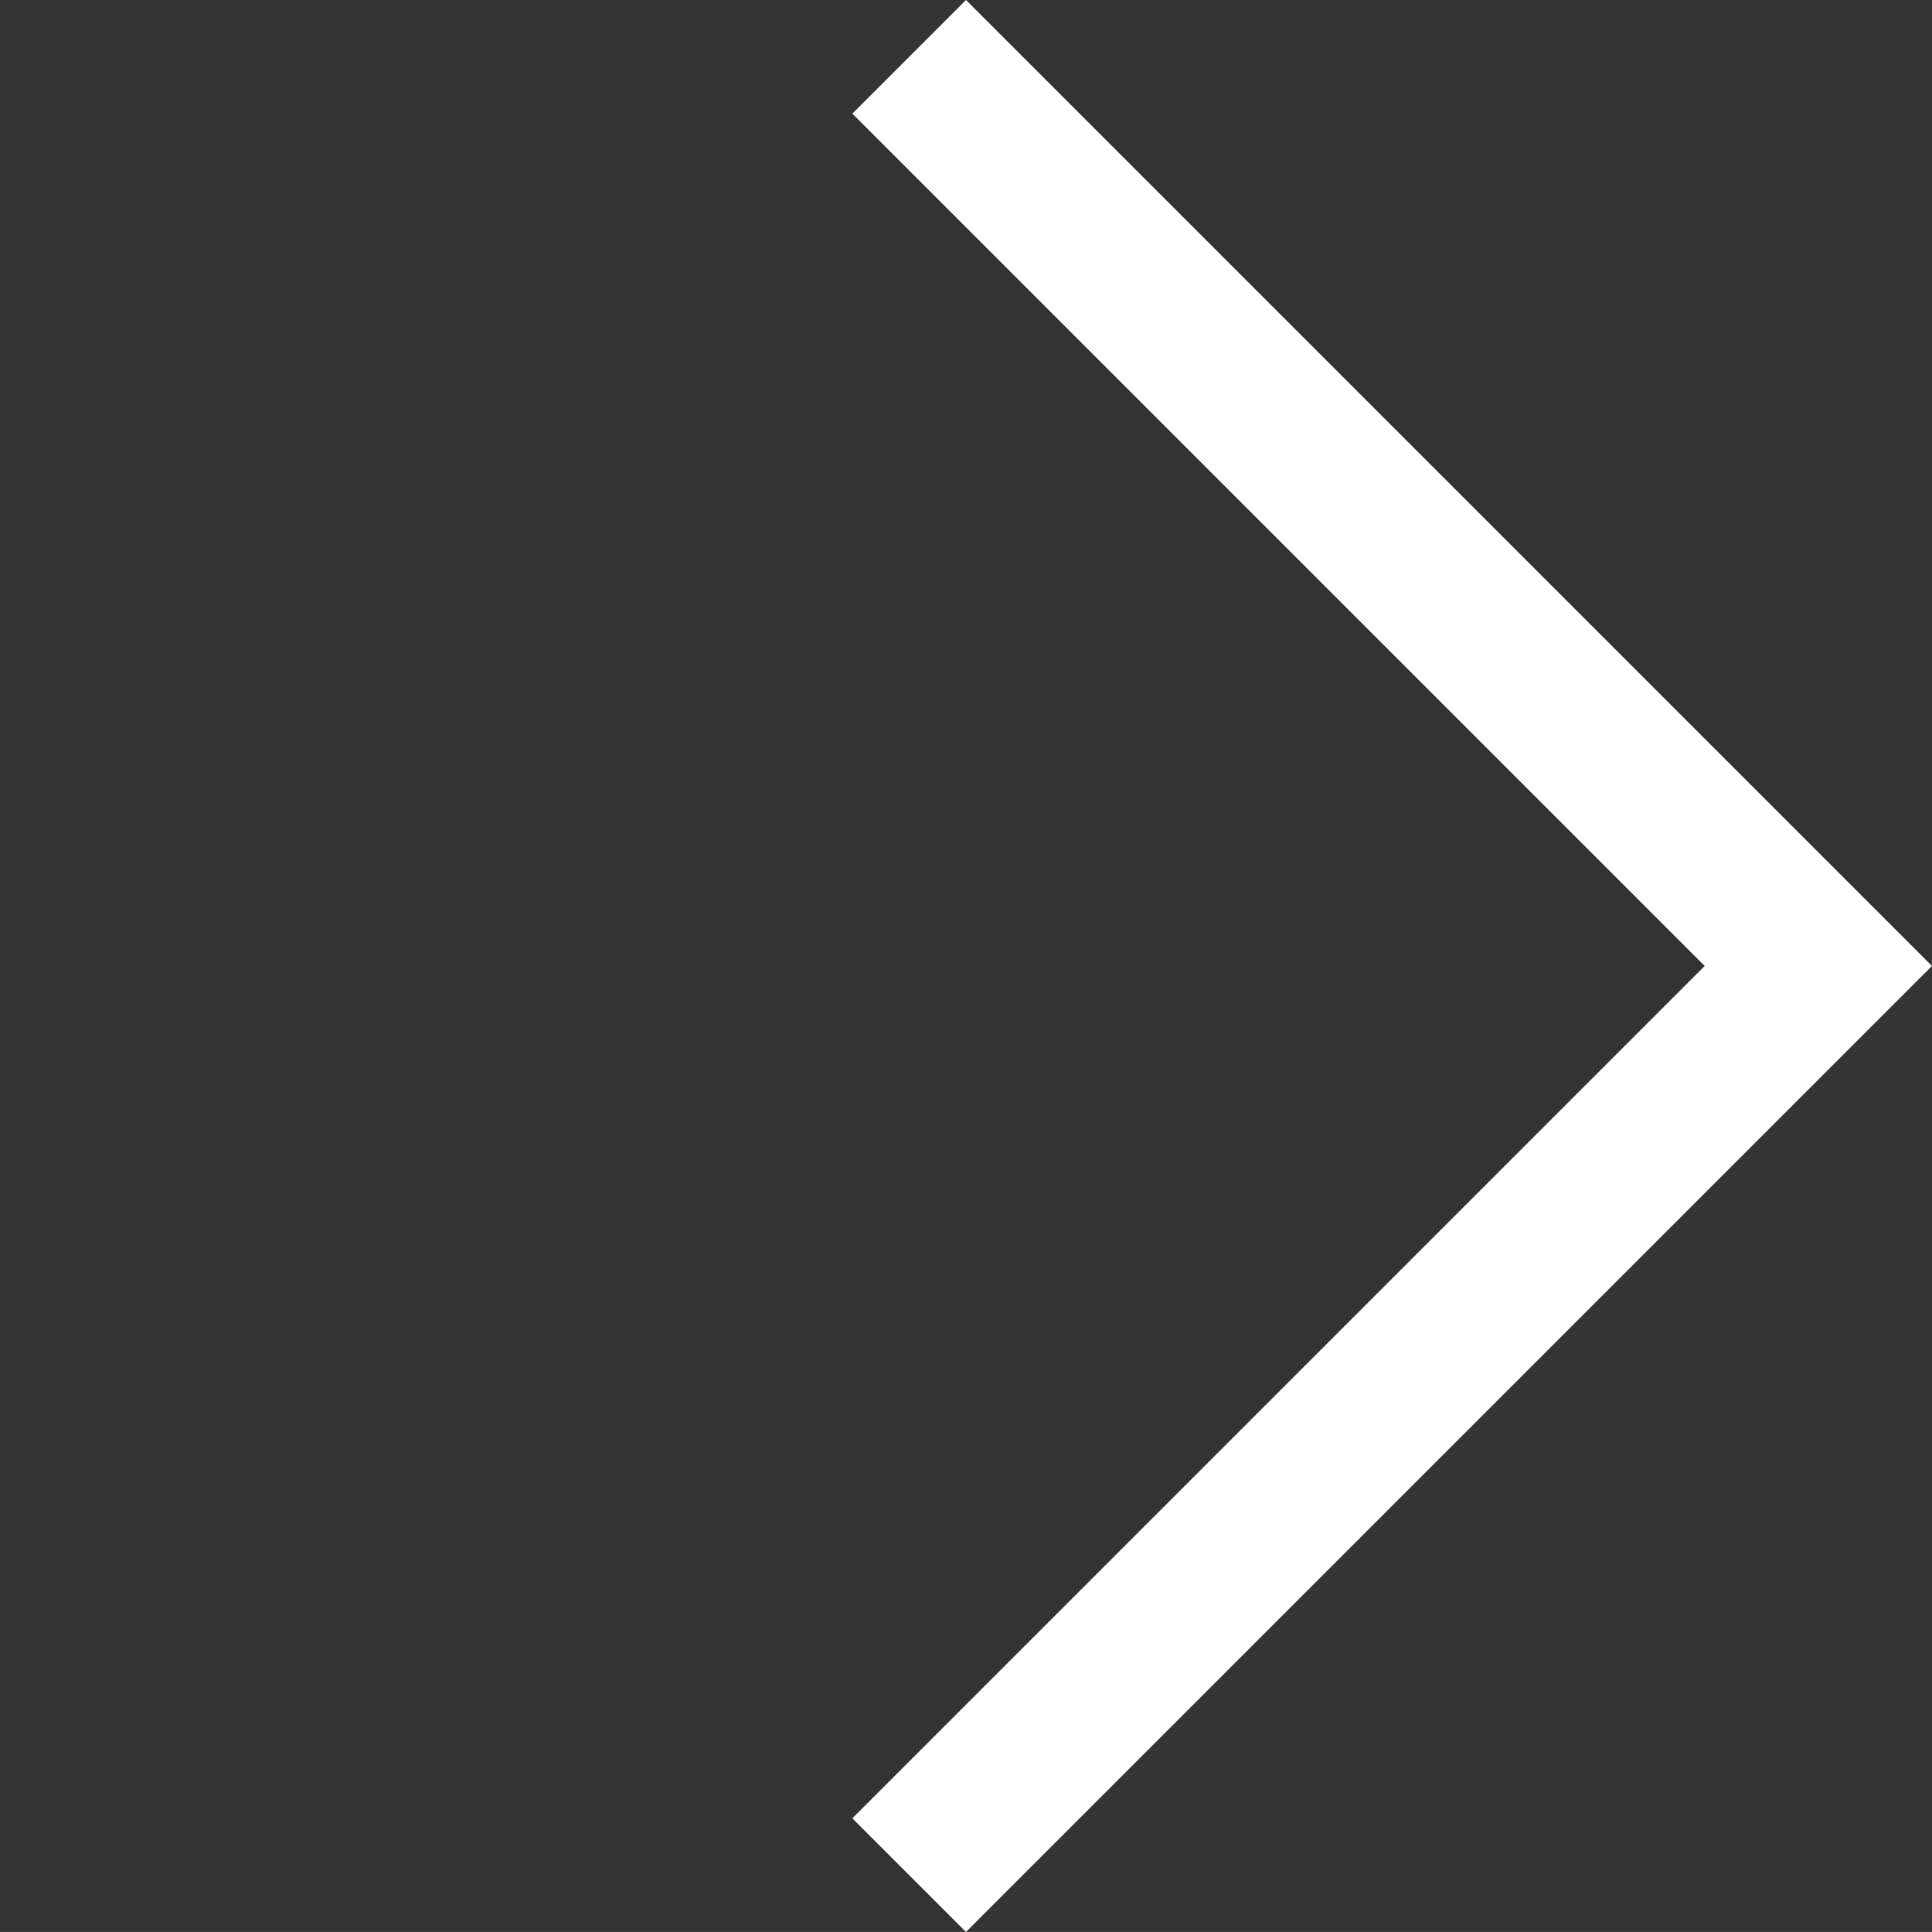
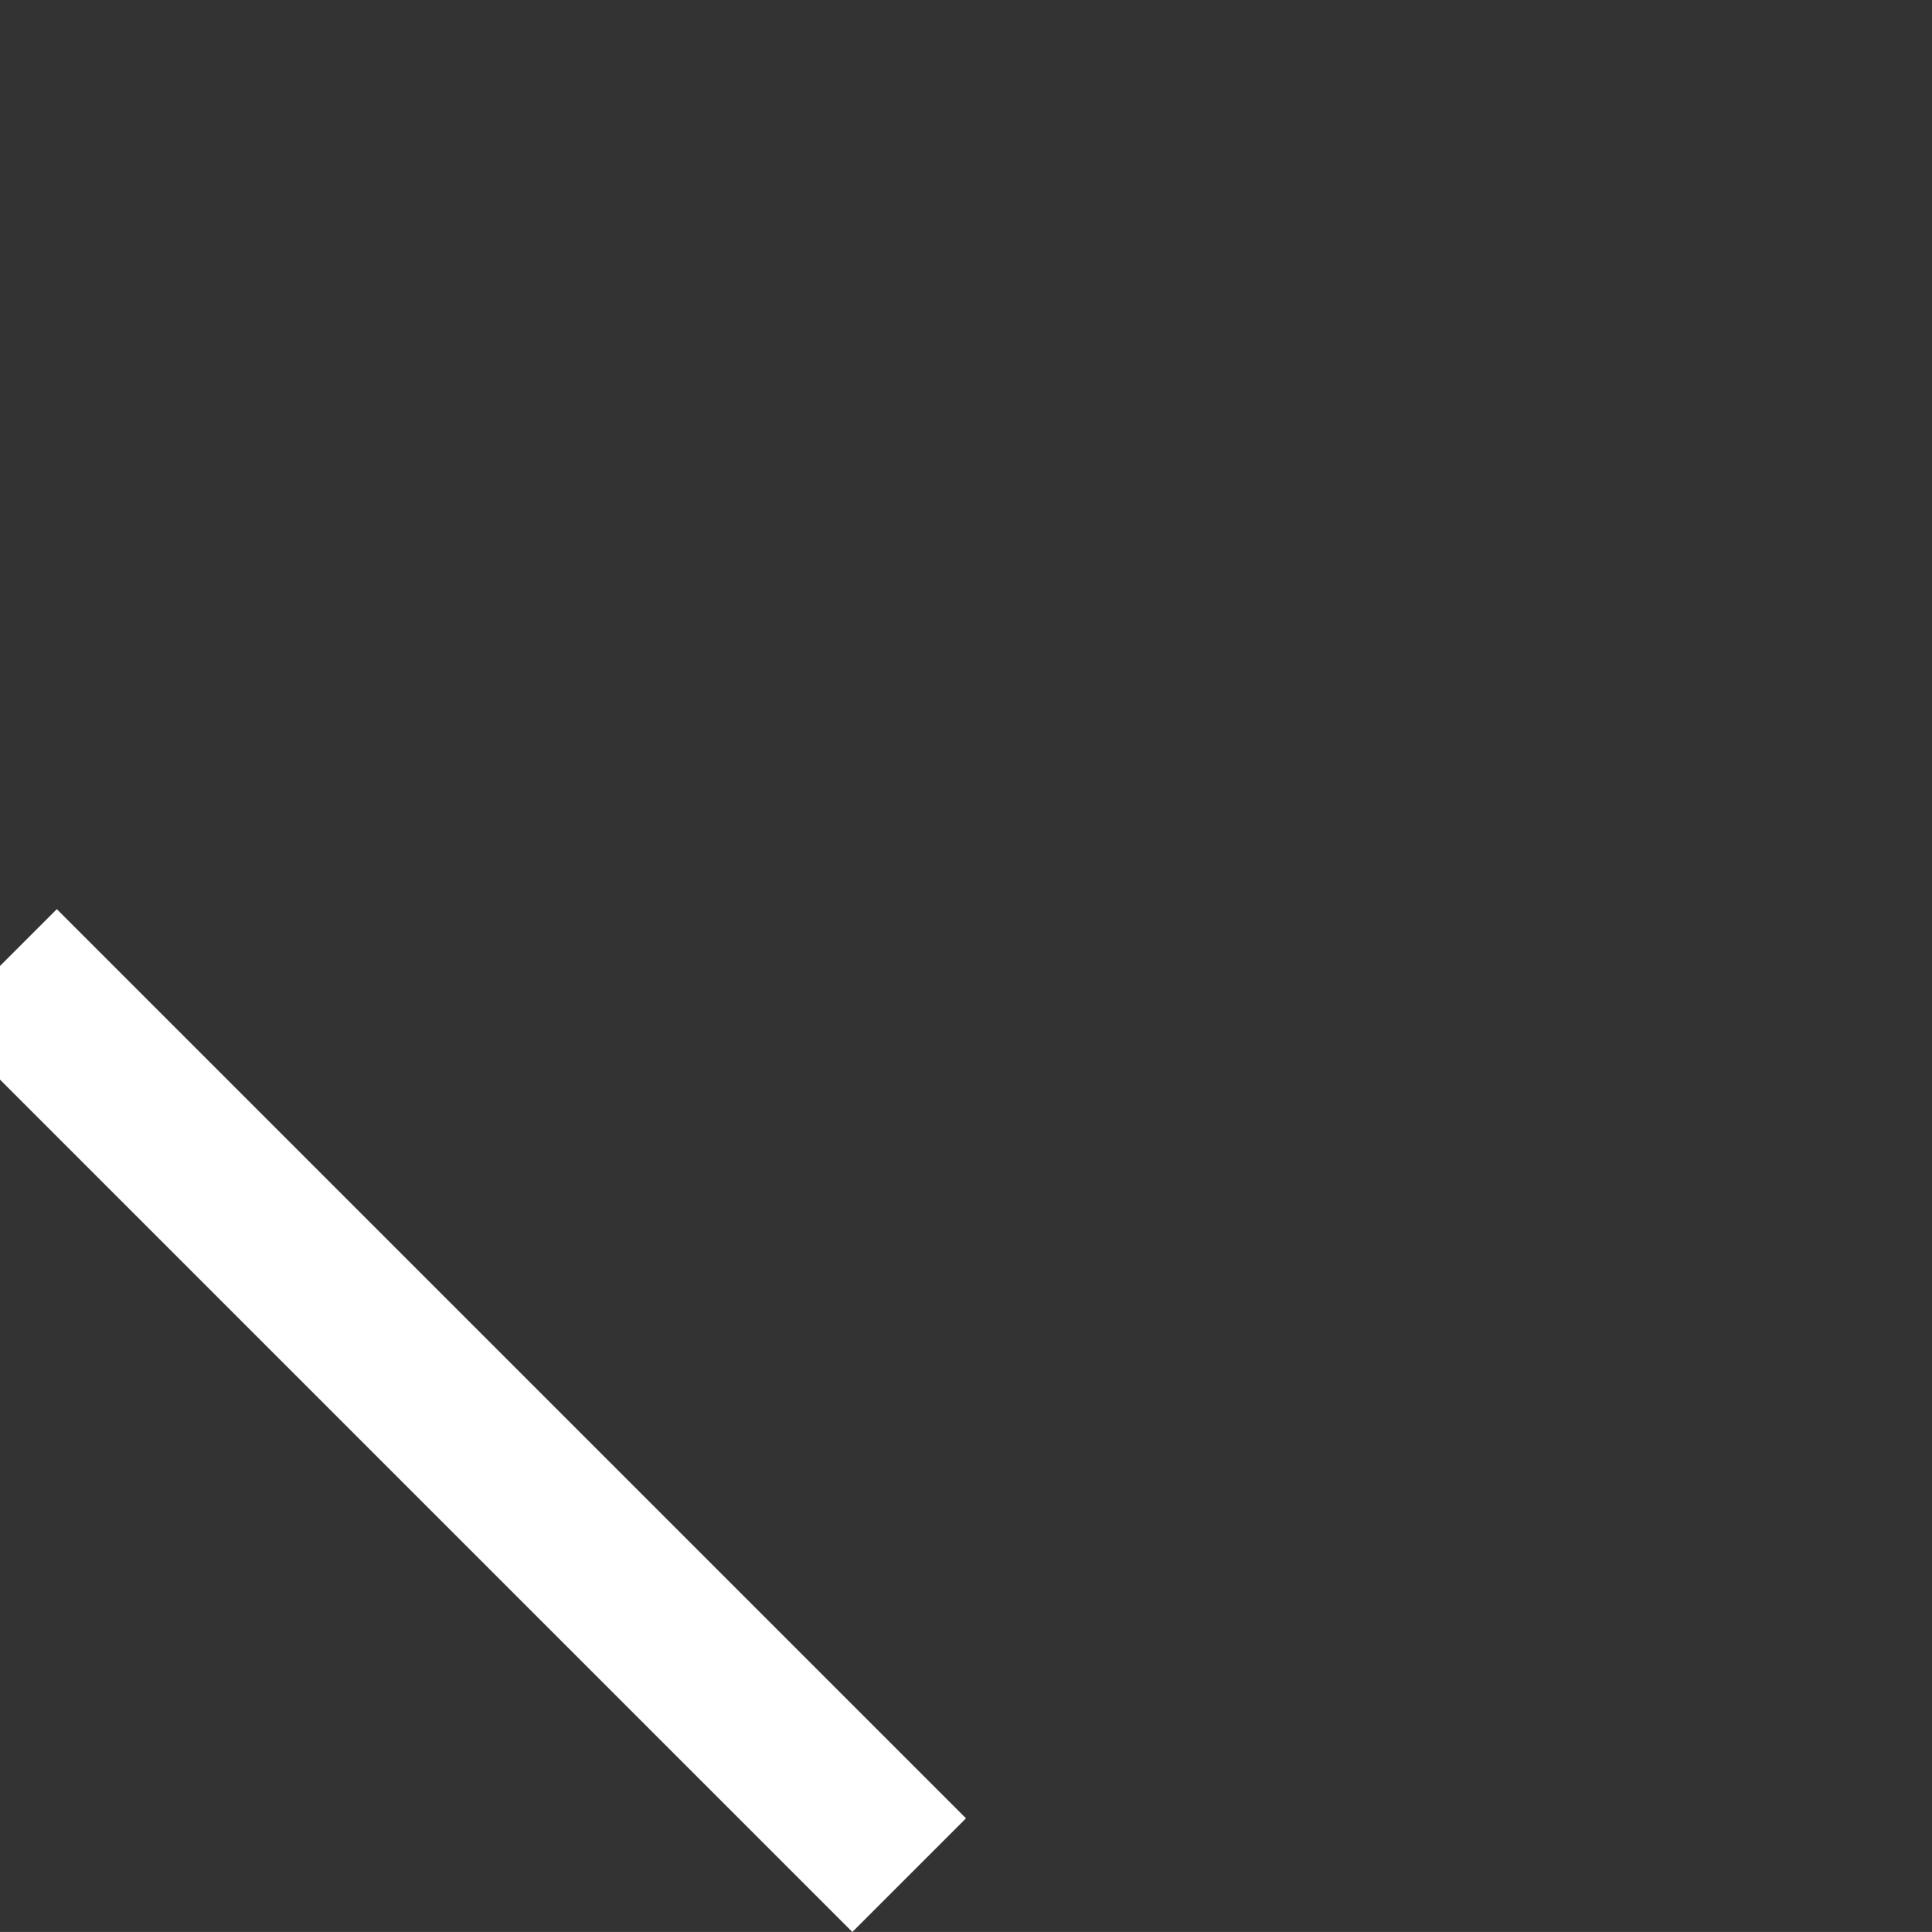
<svg xmlns="http://www.w3.org/2000/svg" width="36.063" height="36.062" viewBox="0 0 36.063 36.062">
  <rect x="0" y="0" width="36.063" height="36.062" fill="#333333" stroke="none" />
-   <path d="M0,24H24V0" transform="translate(0 18.031) rotate(-45)" fill="none" stroke="#fff" stroke-width="3" />
+   <path d="M0,24V0" transform="translate(0 18.031) rotate(-45)" fill="none" stroke="#fff" stroke-width="3" />
</svg>